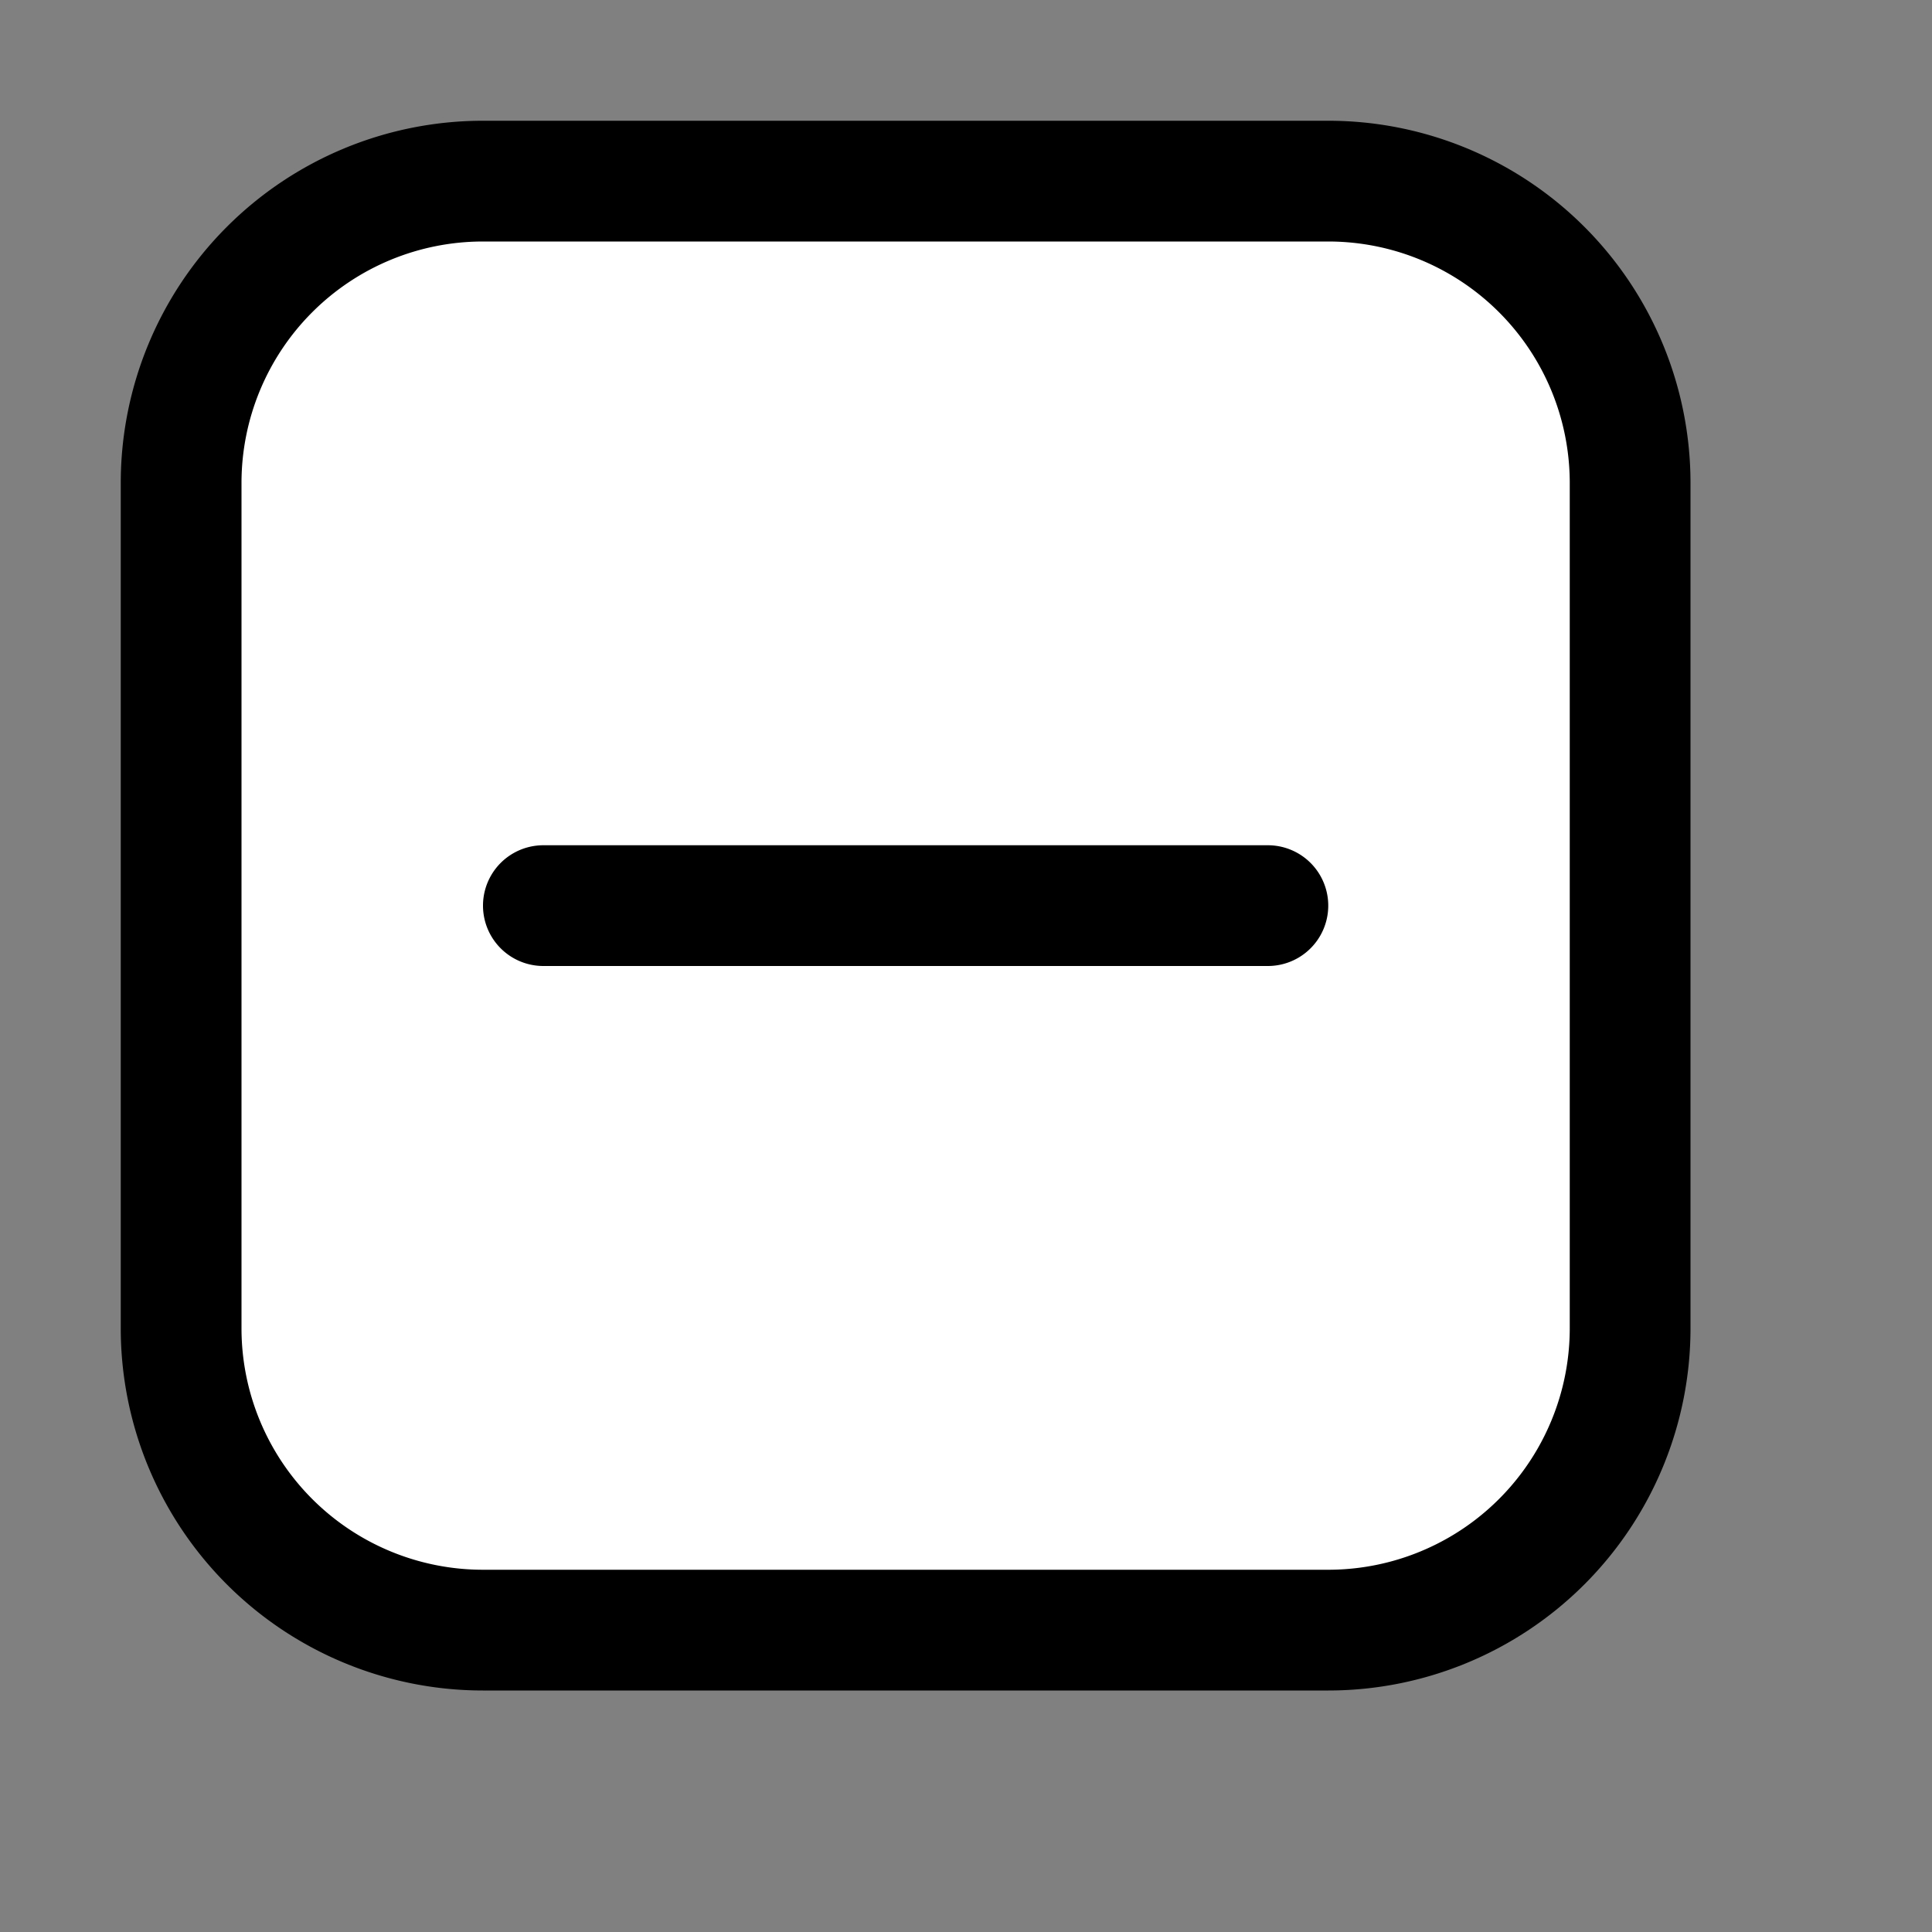
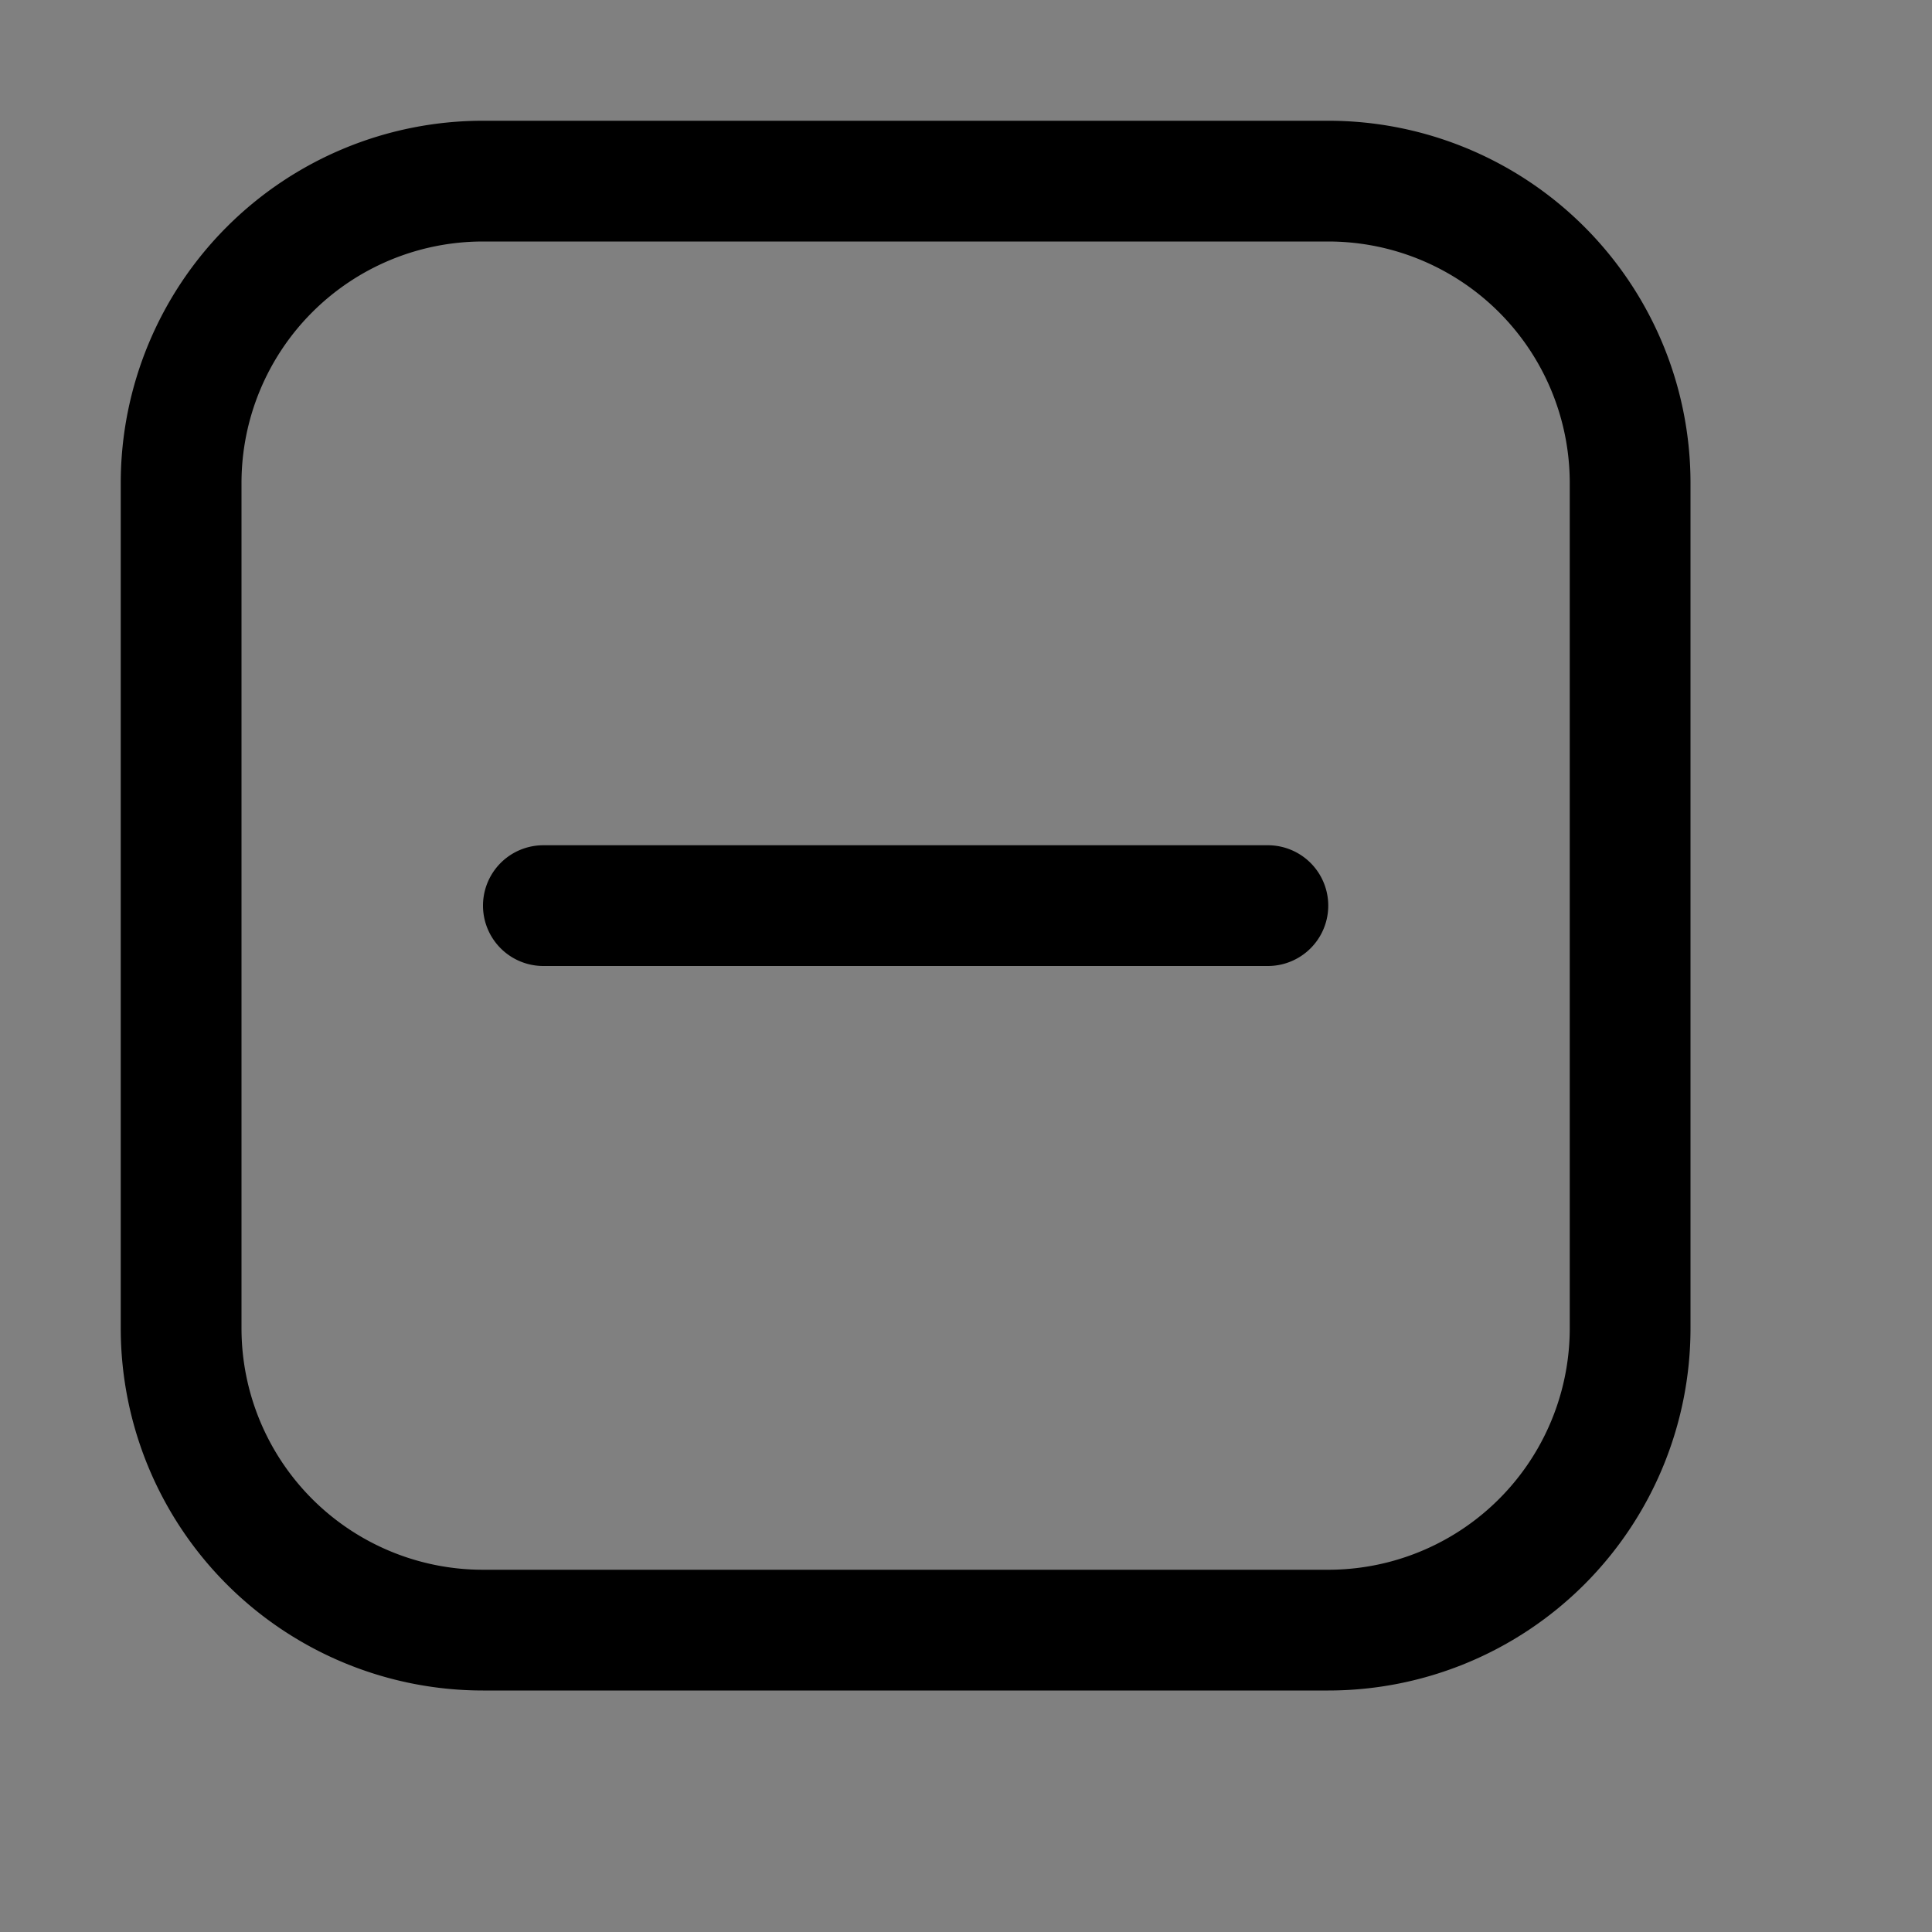
<svg xmlns="http://www.w3.org/2000/svg" fill="none" viewBox="0 0 16 16">
  <rect x="0" y="0" width="16" height="16" fill="#808080" stroke="none" />
-   <path fill="#fff" d="M11 1.5H4A2.5 2.5 0 0 0 1.5 4v7A2.5 2.5 0 0 0 4 13.5h7a2.5 2.5 0 0 0 2.5-2.5V4A2.5 2.5 0 0 0 11 1.5Z" />
  <path fill="#000" fill-rule="evenodd" d="M4 1a3 3 0 0 0-3 3v7a3 3 0 0 0 3 3h7a3 3 0 0 0 3-3V4a3 3 0 0 0-3-3H4ZM2 4a2 2 0 0 1 2-2h7a2 2 0 0 1 2 2v7a2 2 0 0 1-2 2H4a2 2 0 0 1-2-2V4Zm2.5 3a.5.5 0 0 0 0 1h6a.5.5 0 0 0 0-1h-6Z" />
</svg>